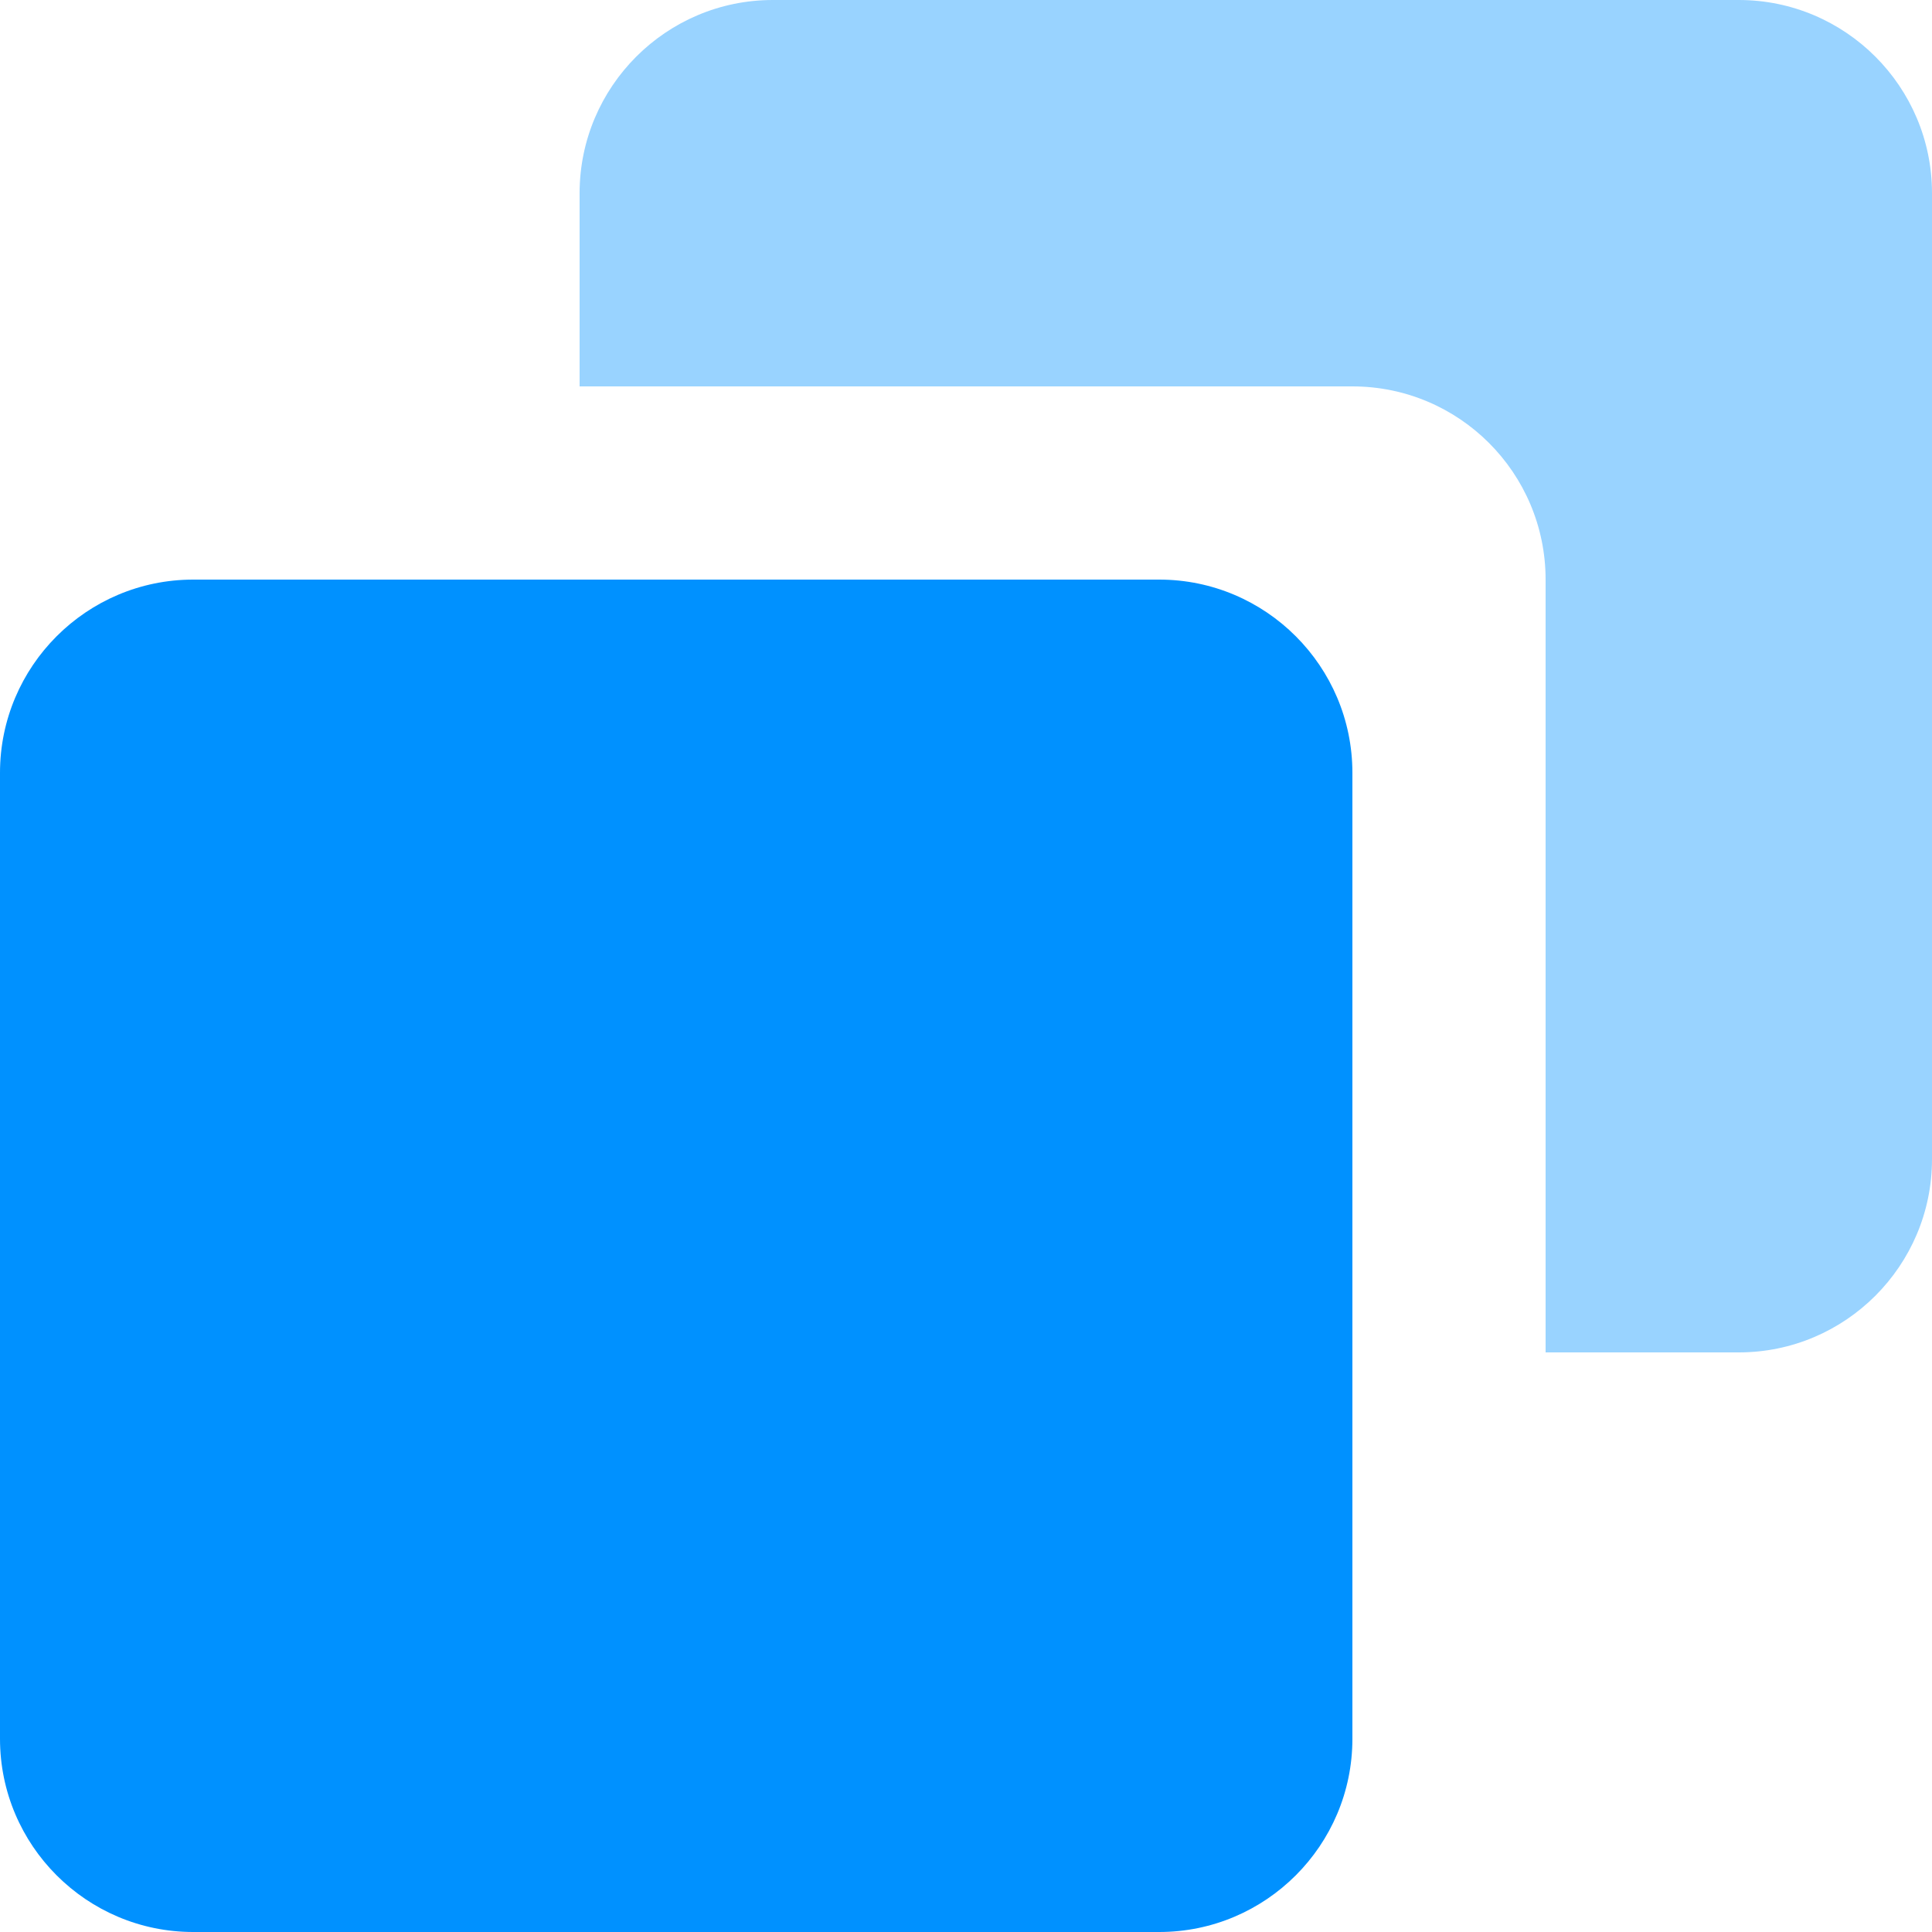
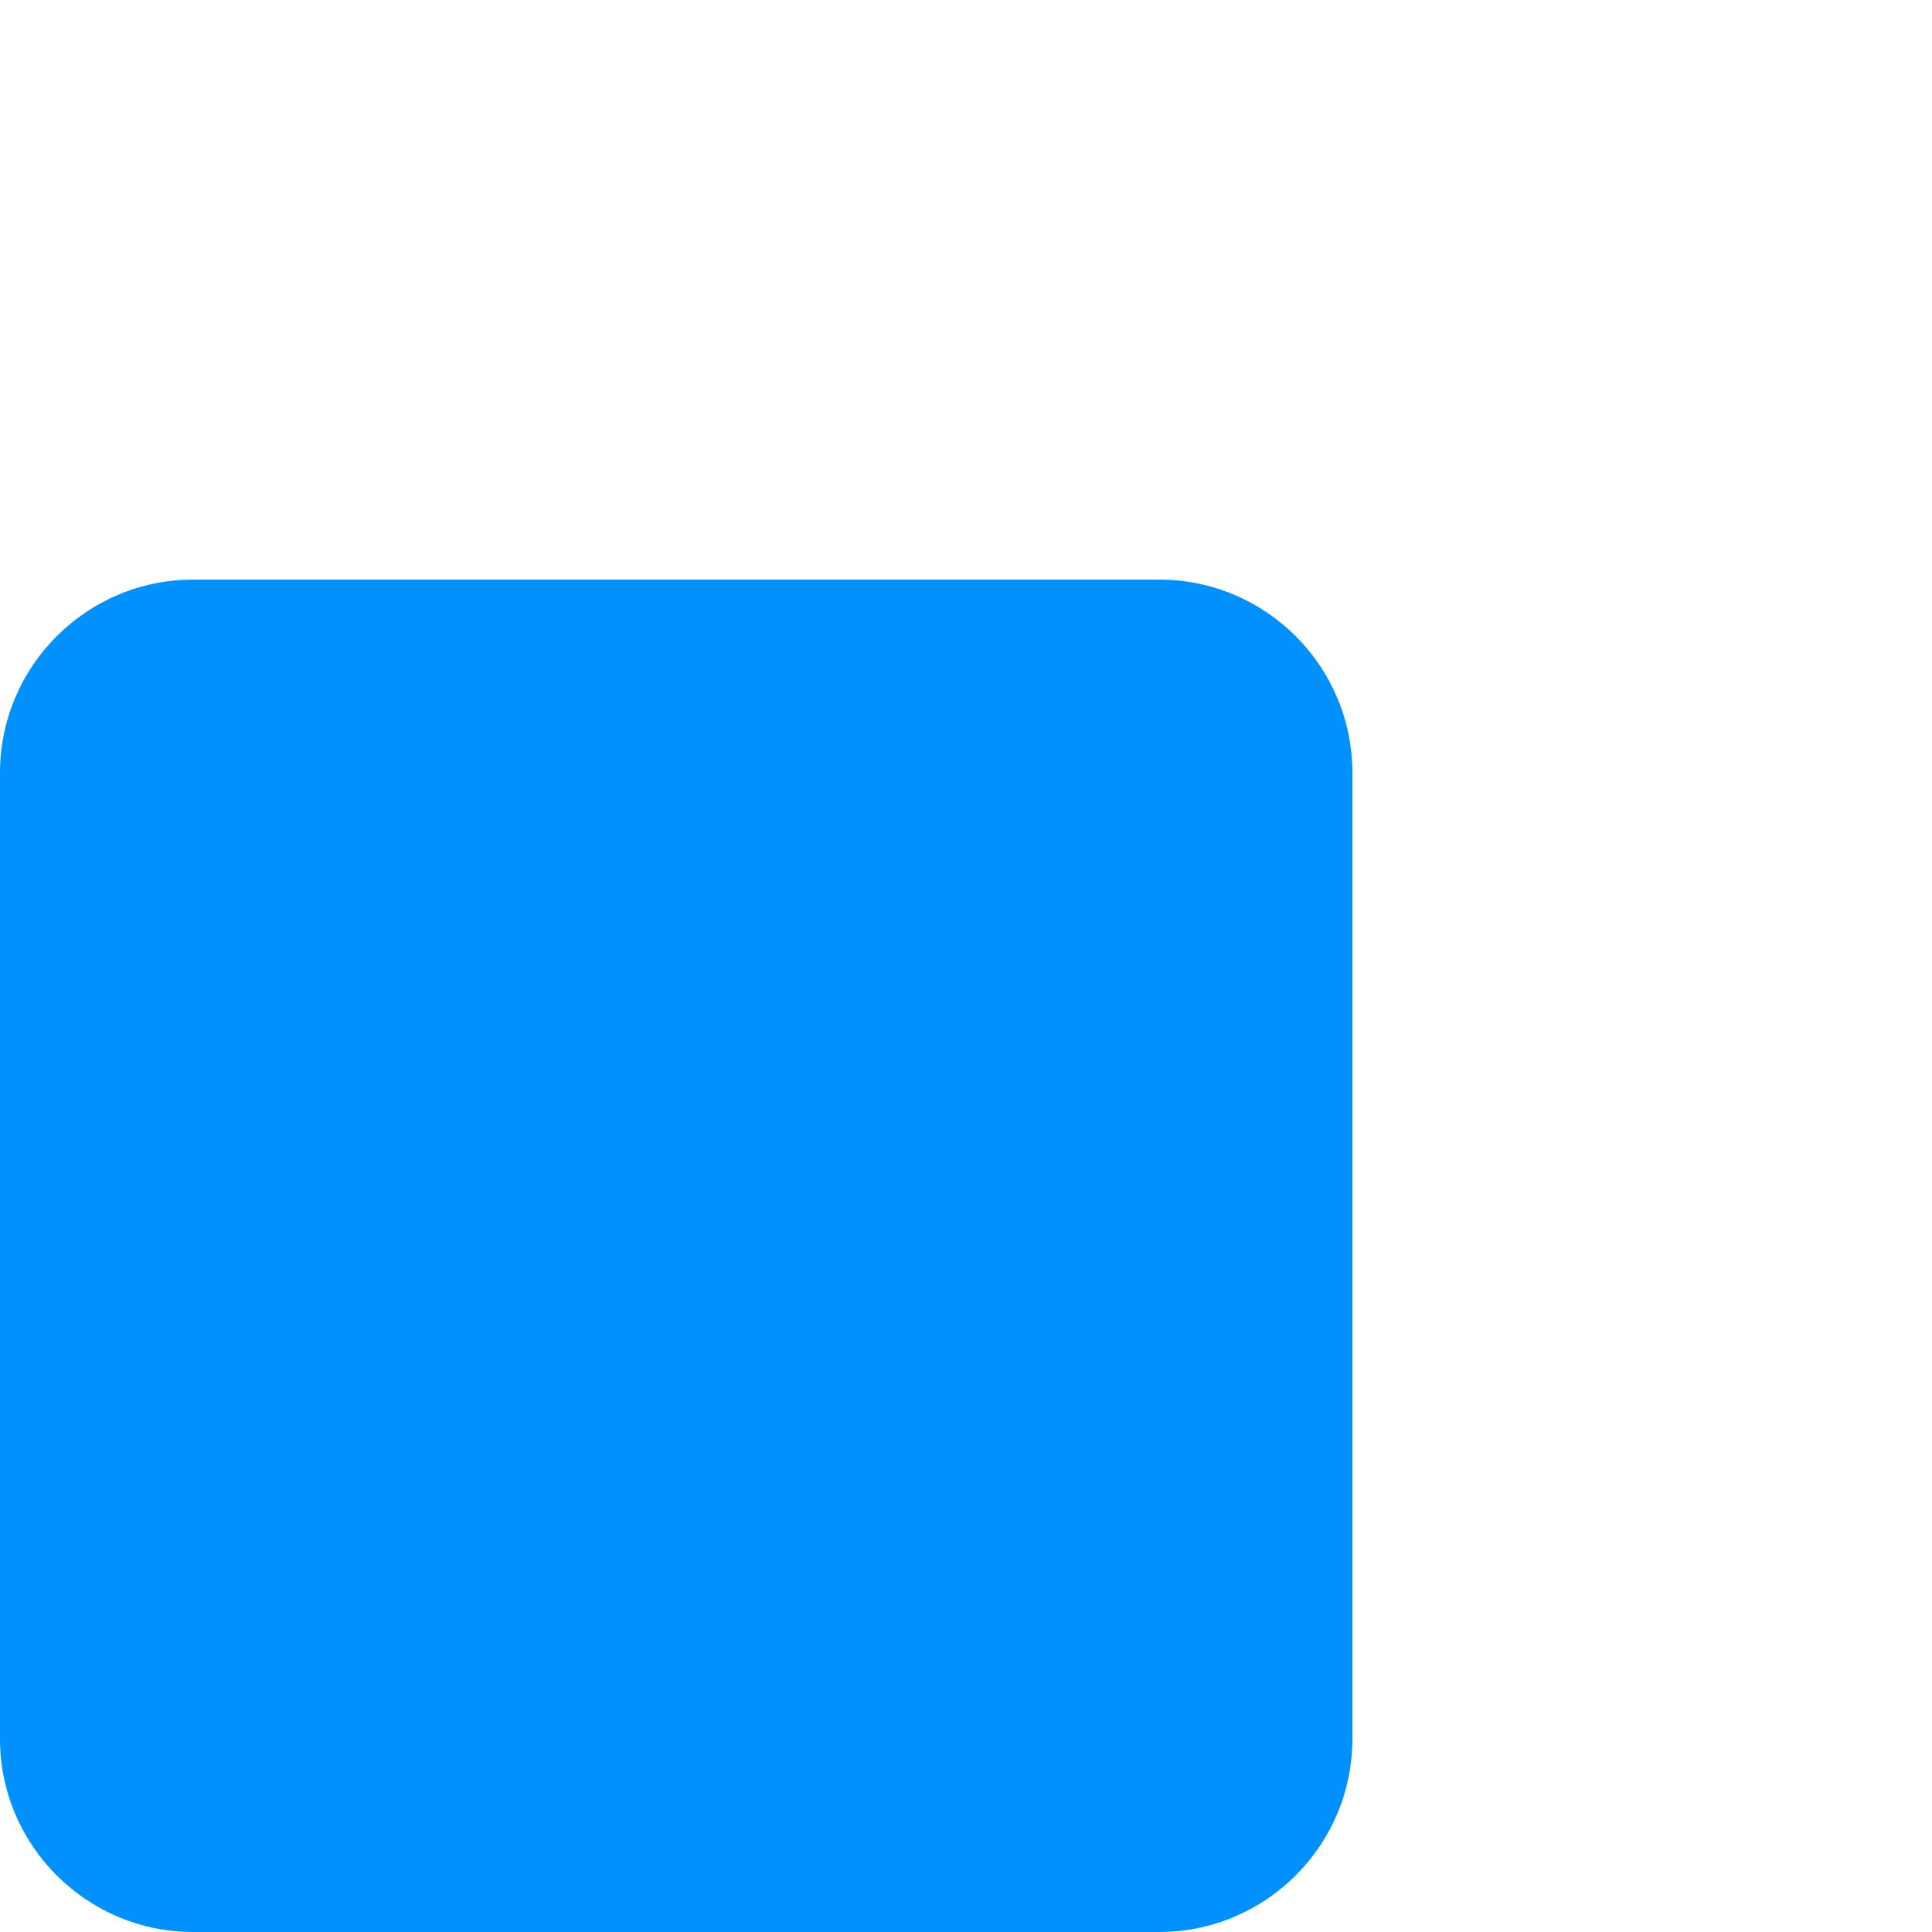
<svg xmlns="http://www.w3.org/2000/svg" width="60" height="60" viewBox="0 0 60 60" fill="none">
-   <path opacity="0.4" d="M24 0H54C57.309 0 60 2.691 60 6V36C60 39.309 57.309 42 54 42H48V18C48 14.686 45.314 12 42 12H18V6C18 2.691 20.691 0 24 0Z" fill="#0091FF" />
  <path d="M36 18H6C2.691 18 0 20.691 0 24V54C0 57.309 2.691 60 6 60H36C39.309 60 42 57.309 42 54V24C42 20.691 39.309 18 36 18Z" fill="#0091FF" />
</svg>